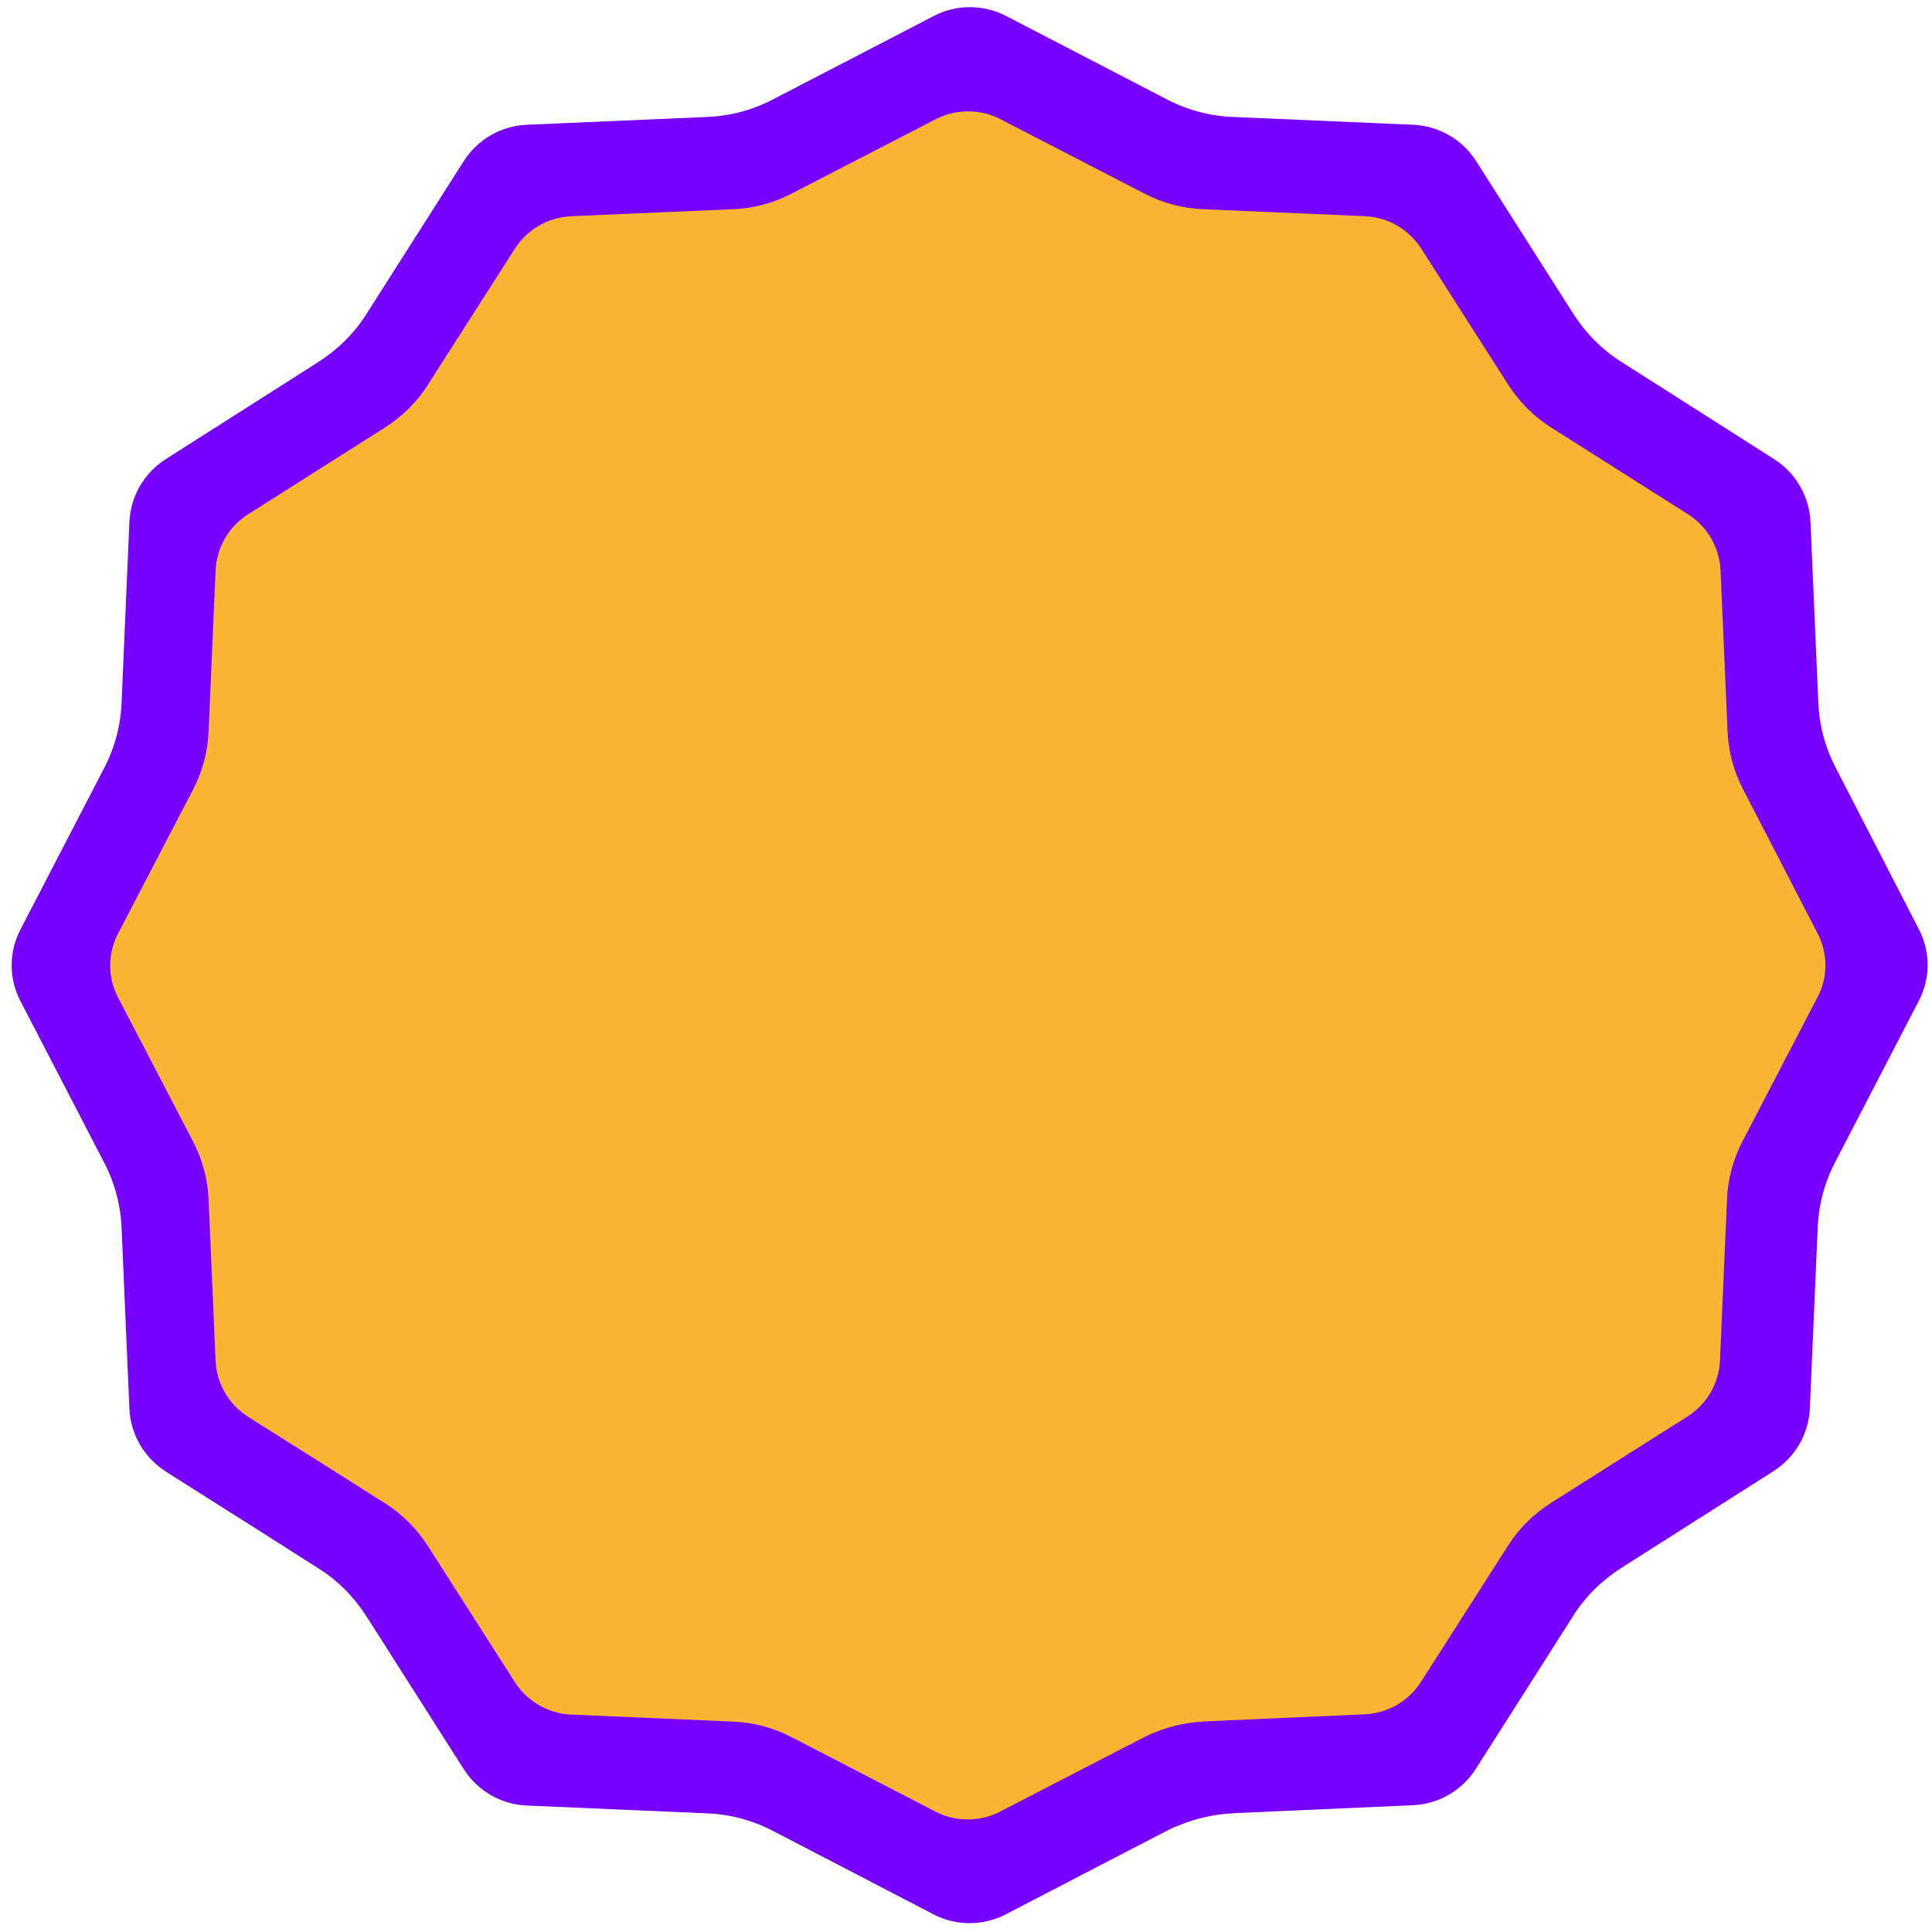
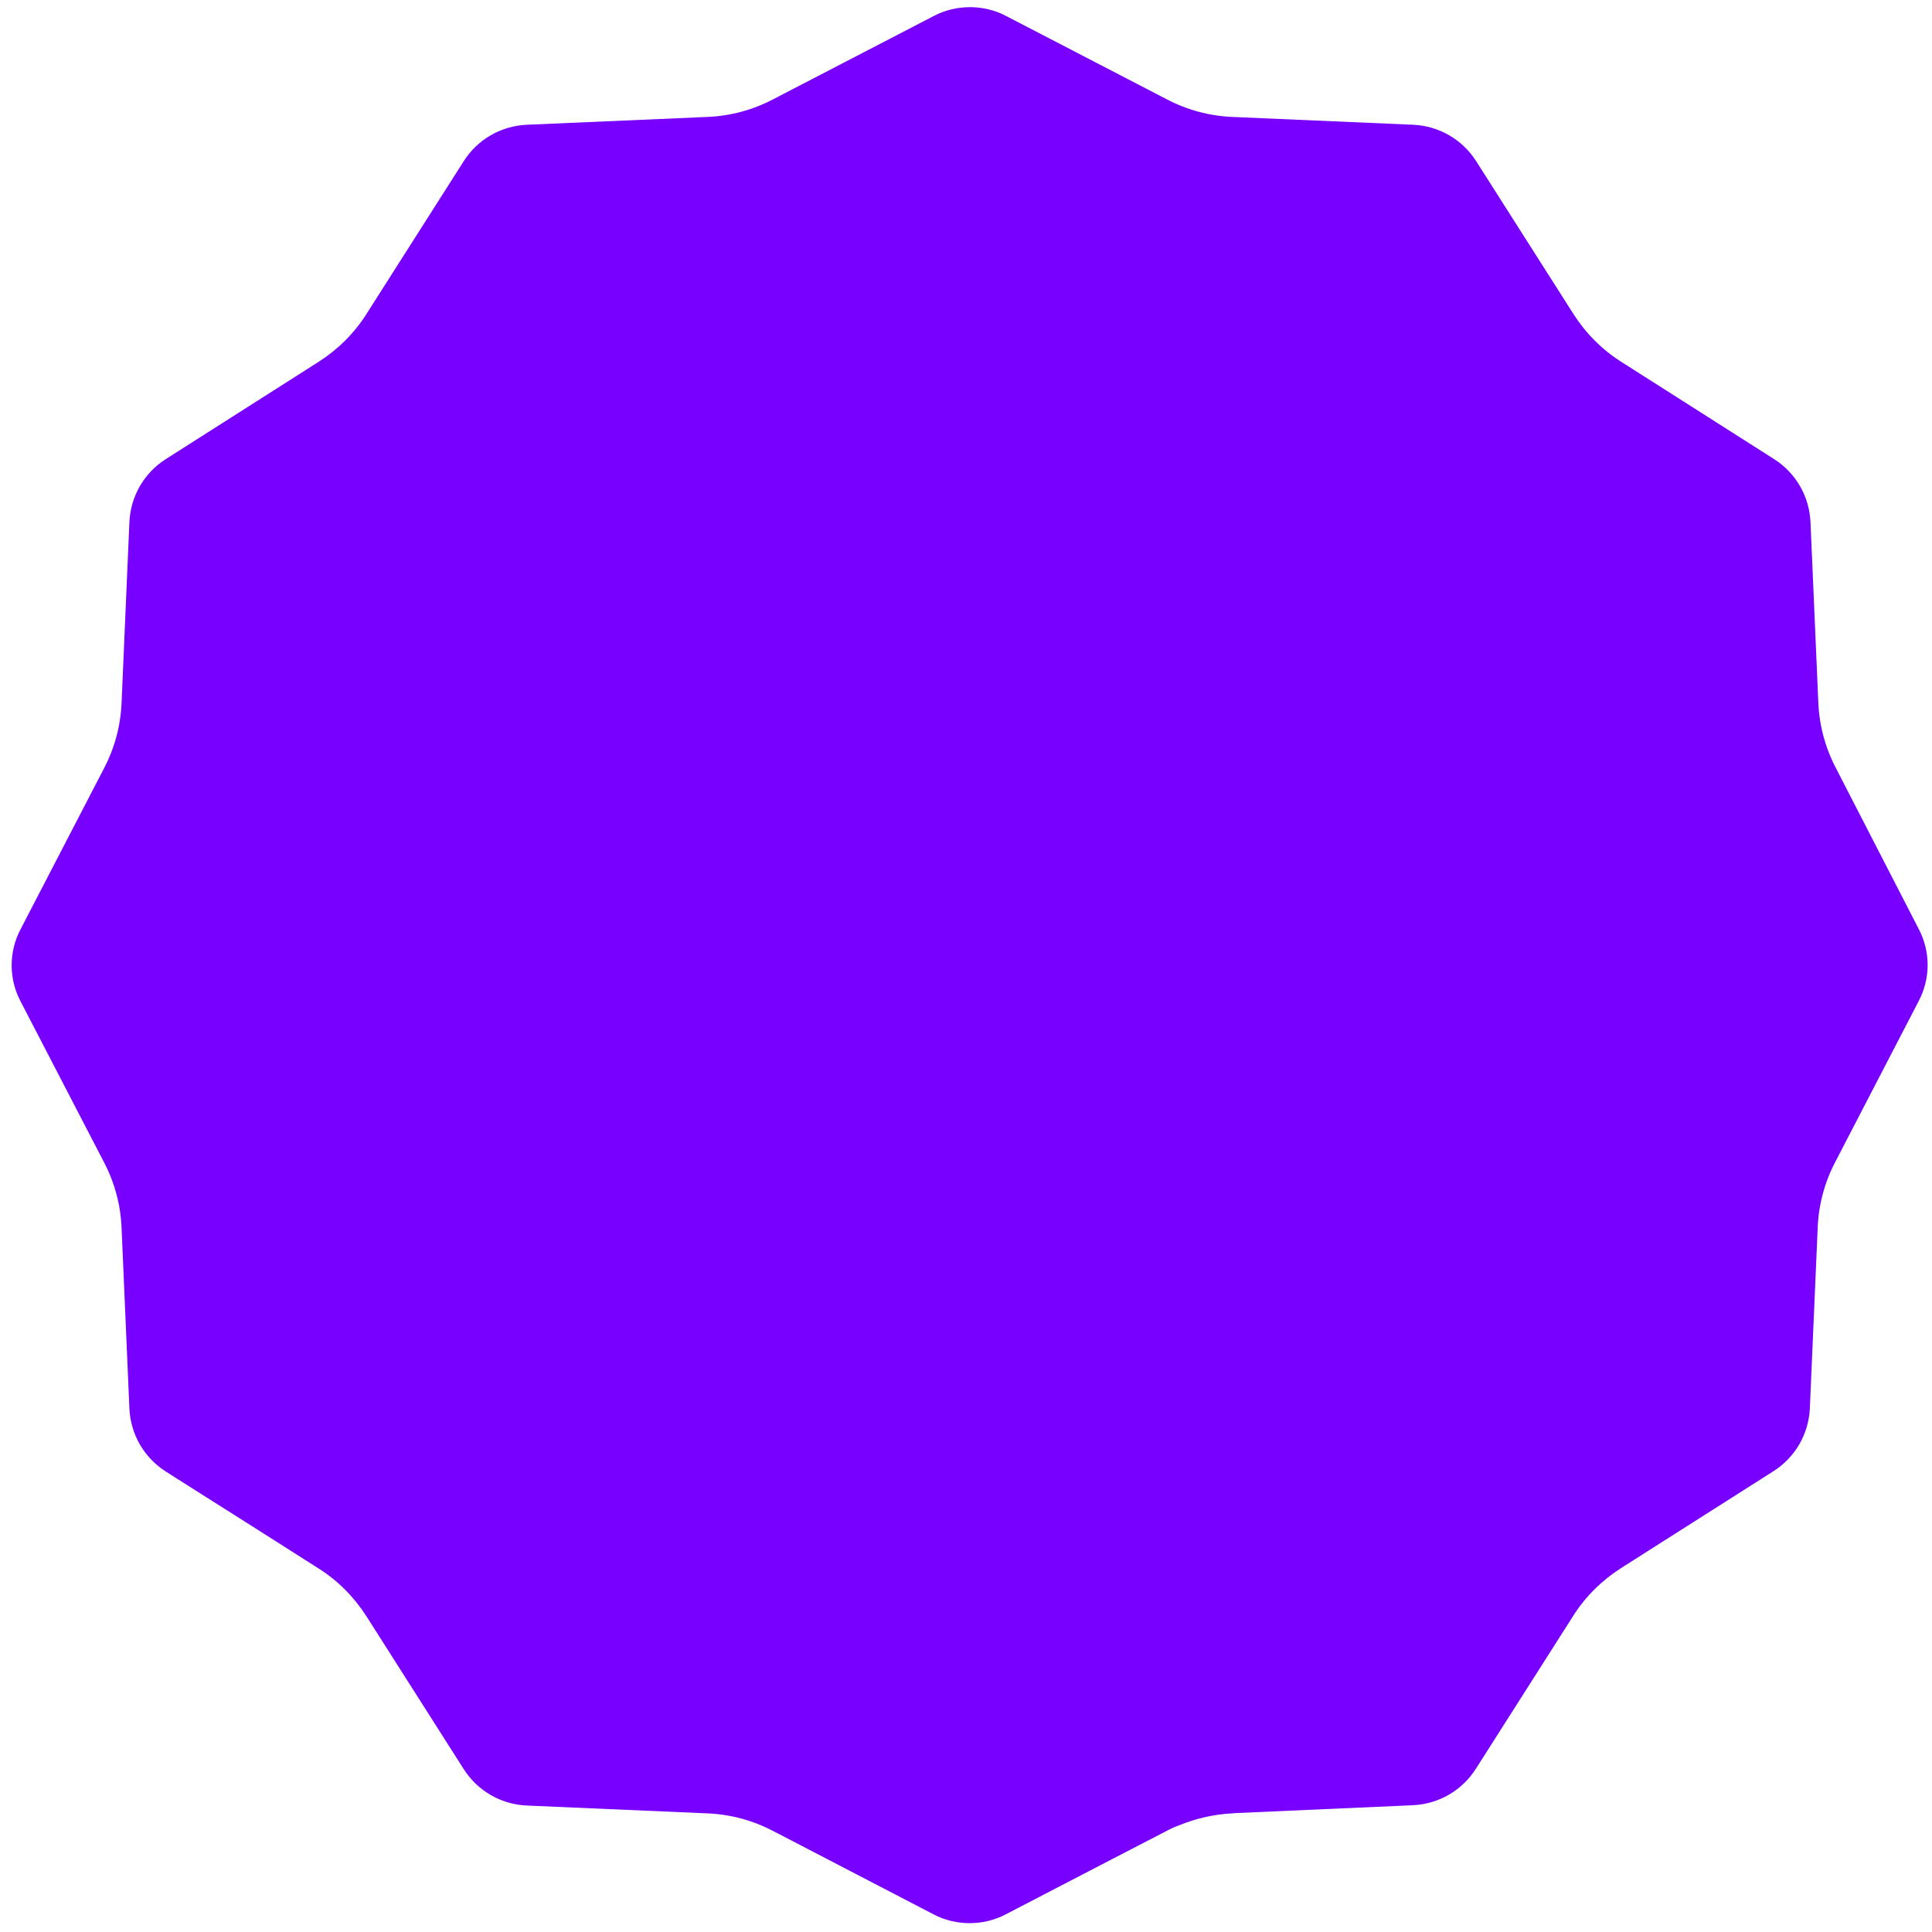
<svg xmlns="http://www.w3.org/2000/svg" viewBox="0 0 616.01 616.01" fill="#7800ff">
  <g transform="matrix(1, 0, 0, 1, -1.4210854715202004e-14, 0)">
    <g>
      <path d="M 585.363 244.885 C 581.964 238.385 580.063 231.285 579.763 223.985 L 577.263 166.385 C 576.863 158.185 572.563 150.785 565.663 146.385 L 516.963 115.385 C 510.763 111.485 505.563 106.185 501.663 100.085 L 470.663 51.385 C 466.263 44.485 458.862 40.185 450.663 39.785 L 392.963 37.285 C 385.663 36.985 378.563 35.085 372.063 31.685 L 320.763 5.085 C 317.163 3.185 313.163 2.285 309.263 2.285 C 305.363 2.285 301.363 3.185 297.763 5.085 L 246.463 31.685 C 239.963 35.085 232.862 36.985 225.563 37.285 L 167.863 39.785 C 159.664 40.185 152.263 44.485 147.863 51.385 L 116.863 100.085 C 112.964 106.285 107.663 111.485 101.563 115.385 L 52.863 146.385 C 45.963 150.785 41.663 158.185 41.263 166.385 L 38.763 224.085 C 38.463 231.385 36.563 238.485 33.163 244.985 L 6.563 296.285 C 2.763 303.485 2.763 312.085 6.563 319.285 L 33.163 370.585 C 36.563 377.085 38.463 384.185 38.763 391.484 L 41.263 449.184 C 41.663 457.384 45.963 464.785 52.863 469.184 L 56.463 471.483 L 69.263 479.585 L 82.063 487.685 L 101.563 500.085 C 107.763 503.983 112.963 509.284 116.863 515.384 L 147.863 564.085 C 152.263 570.983 159.664 575.284 167.863 575.685 L 225.563 578.185 C 232.863 578.484 239.963 580.384 246.463 583.785 L 249.563 585.385 L 297.664 610.385 C 301.264 612.285 305.264 613.186 309.164 613.186 C 313.063 613.186 317.063 612.286 320.664 610.385 L 354.563 592.785 L 371.963 583.785 C 373.263 583.086 374.563 582.484 375.963 581.984 C 381.362 579.785 387.063 578.484 392.862 578.185 L 394.163 578.085 L 450.562 575.585 C 458.762 575.185 466.163 570.884 470.562 563.983 L 501.562 515.284 C 505.462 509.085 510.762 503.884 516.862 499.983 L 527.862 492.983 L 565.463 469.085 C 572.362 464.684 576.663 457.285 577.063 449.085 L 579.563 391.385 C 579.863 384.085 581.763 376.985 585.164 370.485 L 611.764 319.185 C 615.564 311.985 615.564 303.385 611.764 296.185 L 585.363 244.885 Z" />
-       <path d="M 555.839 251.785 C 552.797 245.989 551.095 239.66 550.826 233.153 L 548.588 181.801 C 548.232 174.49 544.382 167.894 538.204 163.97 L 494.609 136.335 C 489.057 132.859 484.402 128.136 480.911 122.697 L 453.157 79.281 C 449.22 73.129 442.593 69.295 435.253 68.939 L 383.597 66.709 C 377.062 66.443 370.707 64.747 364.887 61.717 L 318.96 38.003 C 315.738 36.309 312.158 35.507 308.667 35.507 C 305.177 35.507 301.593 36.309 298.371 38.003 L 252.444 61.717 C 246.627 64.747 240.269 66.443 233.735 66.709 L 182.082 68.939 C 174.741 69.295 168.114 73.129 164.174 79.281 L 136.421 122.697 C 132.931 128.222 128.188 132.859 122.726 136.335 L 79.128 163.97 C 72.95 167.894 69.101 174.49 68.742 181.801 L 66.505 233.24 C 66.236 239.75 64.535 246.078 61.493 251.871 L 37.68 297.606 C 34.276 304.024 34.276 311.691 37.68 318.113 L 61.493 363.844 C 64.535 369.64 66.236 375.969 66.505 382.475 L 68.742 433.916 C 69.101 441.226 72.95 447.824 79.128 451.745 L 82.35 453.796 L 93.809 461.016 L 105.27 468.239 L 122.726 479.292 C 128.275 482.767 132.931 487.495 136.421 492.932 L 164.174 536.349 C 168.114 542.497 174.741 546.333 182.082 546.69 L 233.735 548.92 C 240.269 549.184 246.627 550.88 252.444 553.912 L 255.219 555.339 L 298.282 577.625 C 301.506 579.318 305.087 580.123 308.579 580.123 C 312.067 580.123 315.65 579.319 318.872 577.625 L 349.22 561.934 L 364.797 553.912 C 365.962 553.288 367.124 552.752 368.377 552.306 C 373.212 550.346 378.314 549.184 383.506 548.92 L 384.672 548.829 L 435.162 546.601 C 442.503 546.245 449.127 542.412 453.067 536.259 L 480.82 492.844 C 484.31 487.315 489.057 482.681 494.517 479.201 L 504.364 472.961 L 538.025 451.657 C 544.202 447.735 548.052 441.137 548.41 433.827 L 550.646 382.388 C 550.918 375.881 552.617 369.55 555.662 363.756 L 579.476 318.023 C 582.877 311.604 582.877 303.936 579.476 297.519 L 555.839 251.785 Z" style="fill: #f8b433;" />
    </g>
  </g>
</svg>